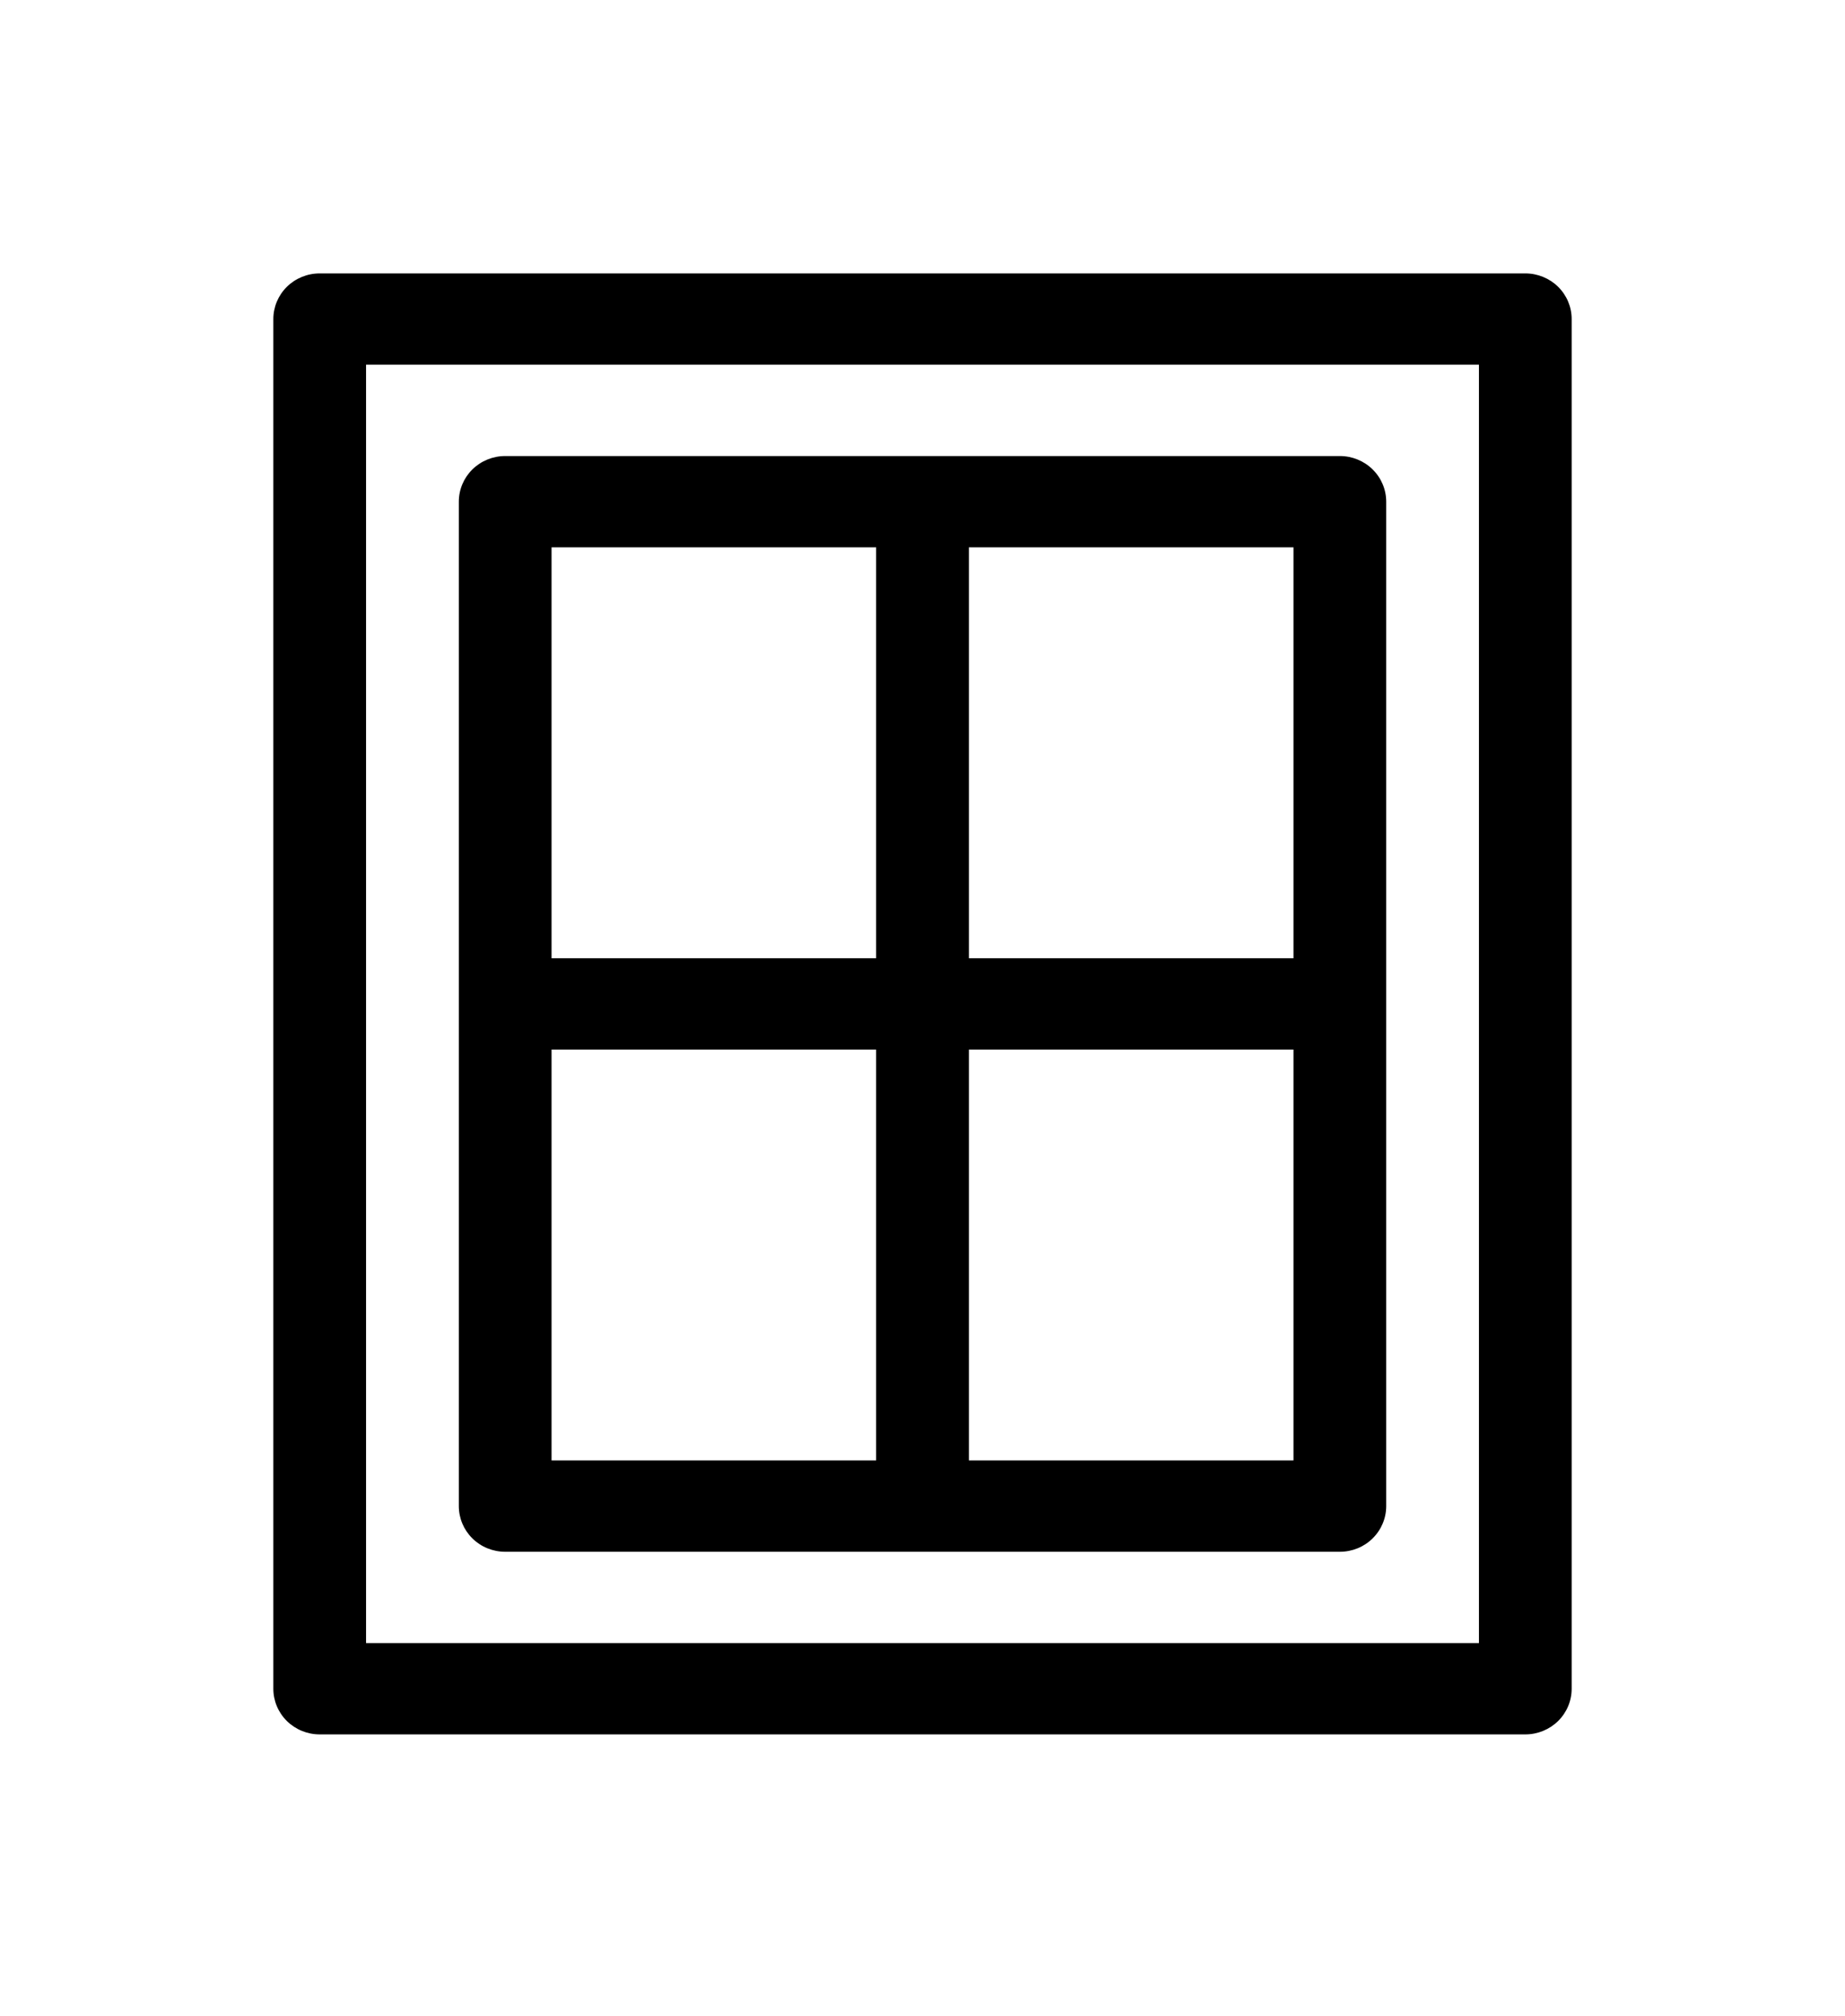
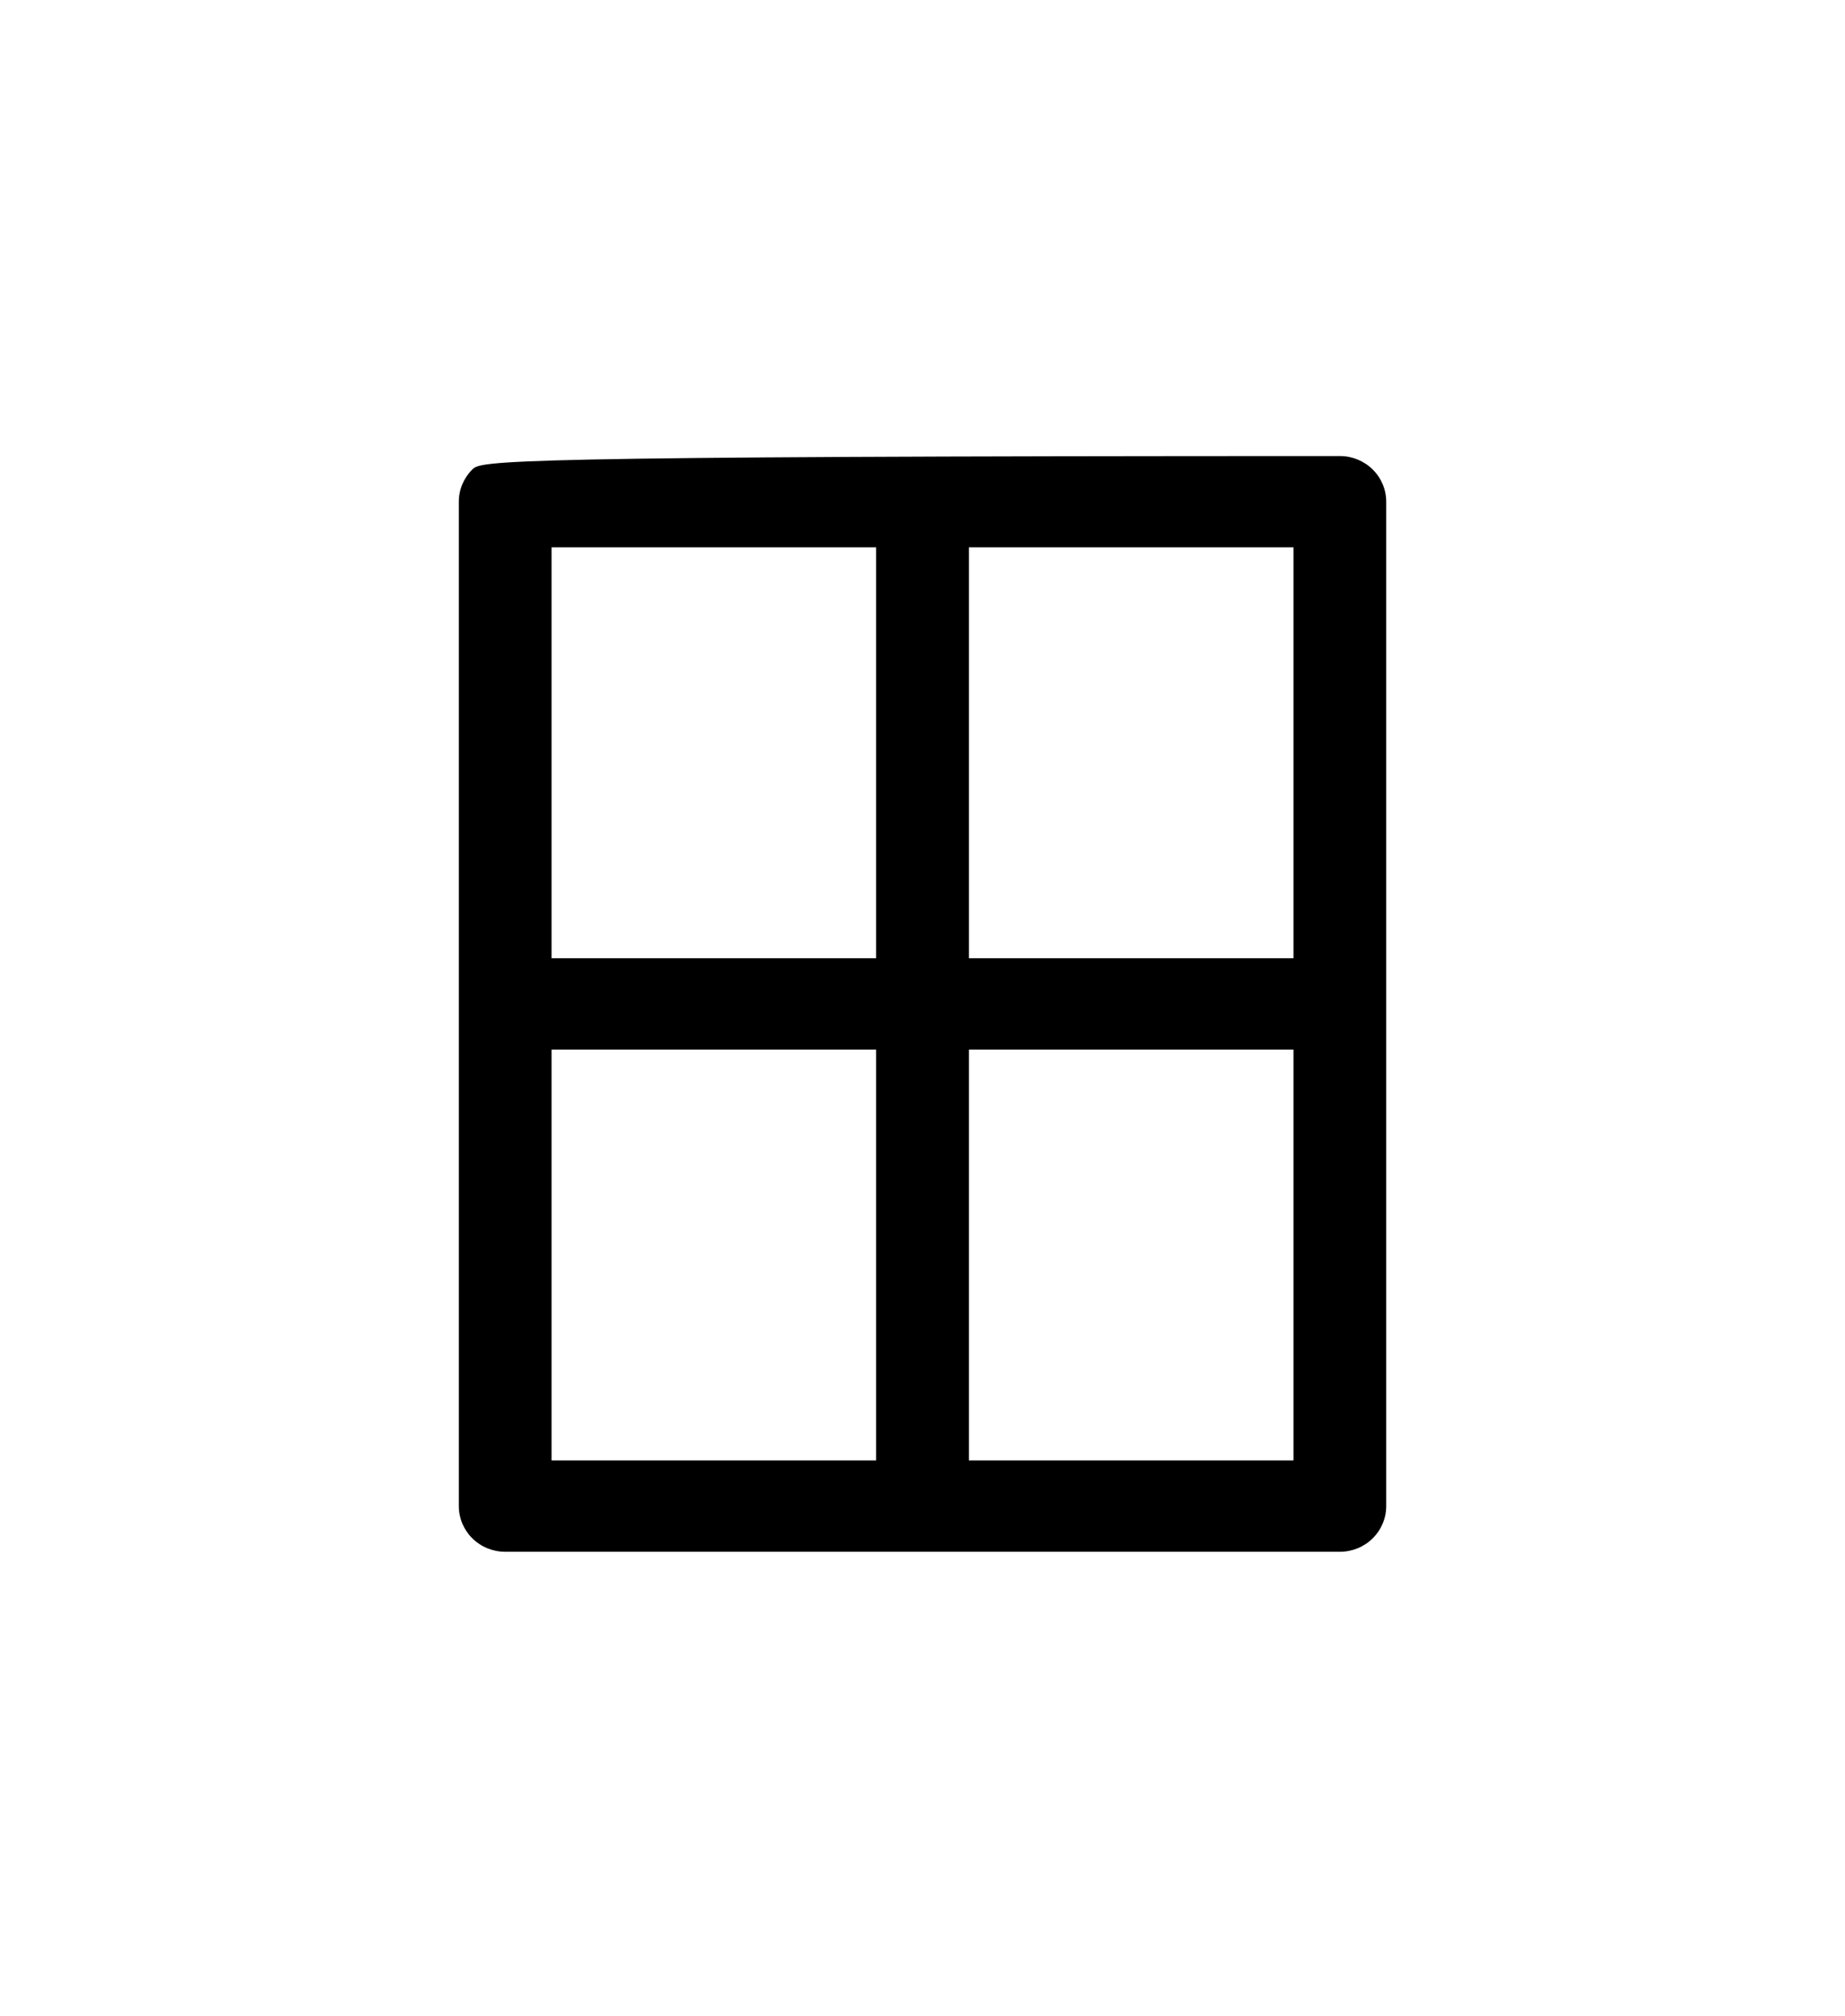
<svg xmlns="http://www.w3.org/2000/svg" width="54" height="59" viewBox="0 0 54 59" fill="none">
-   <path d="M44.643 8H9.357C8.997 8 8.652 8.141 8.397 8.391C8.143 8.642 8 8.982 8 9.336V49.414C8 49.768 8.143 50.108 8.397 50.359C8.652 50.609 8.997 50.75 9.357 50.75H44.643C45.003 50.75 45.348 50.609 45.603 50.359C45.857 50.108 46 49.768 46 49.414V9.336C46 8.982 45.857 8.642 45.603 8.391C45.348 8.141 45.003 8 44.643 8ZM43.286 48.078H10.714V10.672H43.286V48.078Z" fill="black" />
-   <path d="M14.786 45.406H39.215C39.575 45.406 39.92 45.266 40.174 45.015C40.429 44.764 40.572 44.425 40.572 44.07V14.68C40.572 14.325 40.429 13.986 40.174 13.735C39.92 13.485 39.575 13.344 39.215 13.344H14.786C14.426 13.344 14.081 13.485 13.826 13.735C13.572 13.986 13.429 14.325 13.429 14.68V44.07C13.429 44.425 13.572 44.764 13.826 45.015C14.081 45.266 14.426 45.406 14.786 45.406ZM28.358 16.016H37.858V28.039H28.358V16.016ZM28.358 30.711H37.858V42.734H28.358V30.711ZM16.143 16.016H25.643V28.039H16.143V16.016ZM16.143 30.711H25.643V42.734H16.143V30.711Z" fill="black" />
+   <path d="M14.786 45.406H39.215C39.575 45.406 39.92 45.266 40.174 45.015C40.429 44.764 40.572 44.425 40.572 44.07V14.68C40.572 14.325 40.429 13.986 40.174 13.735C39.92 13.485 39.575 13.344 39.215 13.344C14.426 13.344 14.081 13.485 13.826 13.735C13.572 13.986 13.429 14.325 13.429 14.68V44.07C13.429 44.425 13.572 44.764 13.826 45.015C14.081 45.266 14.426 45.406 14.786 45.406ZM28.358 16.016H37.858V28.039H28.358V16.016ZM28.358 30.711H37.858V42.734H28.358V30.711ZM16.143 16.016H25.643V28.039H16.143V16.016ZM16.143 30.711H25.643V42.734H16.143V30.711Z" fill="black" />
</svg>